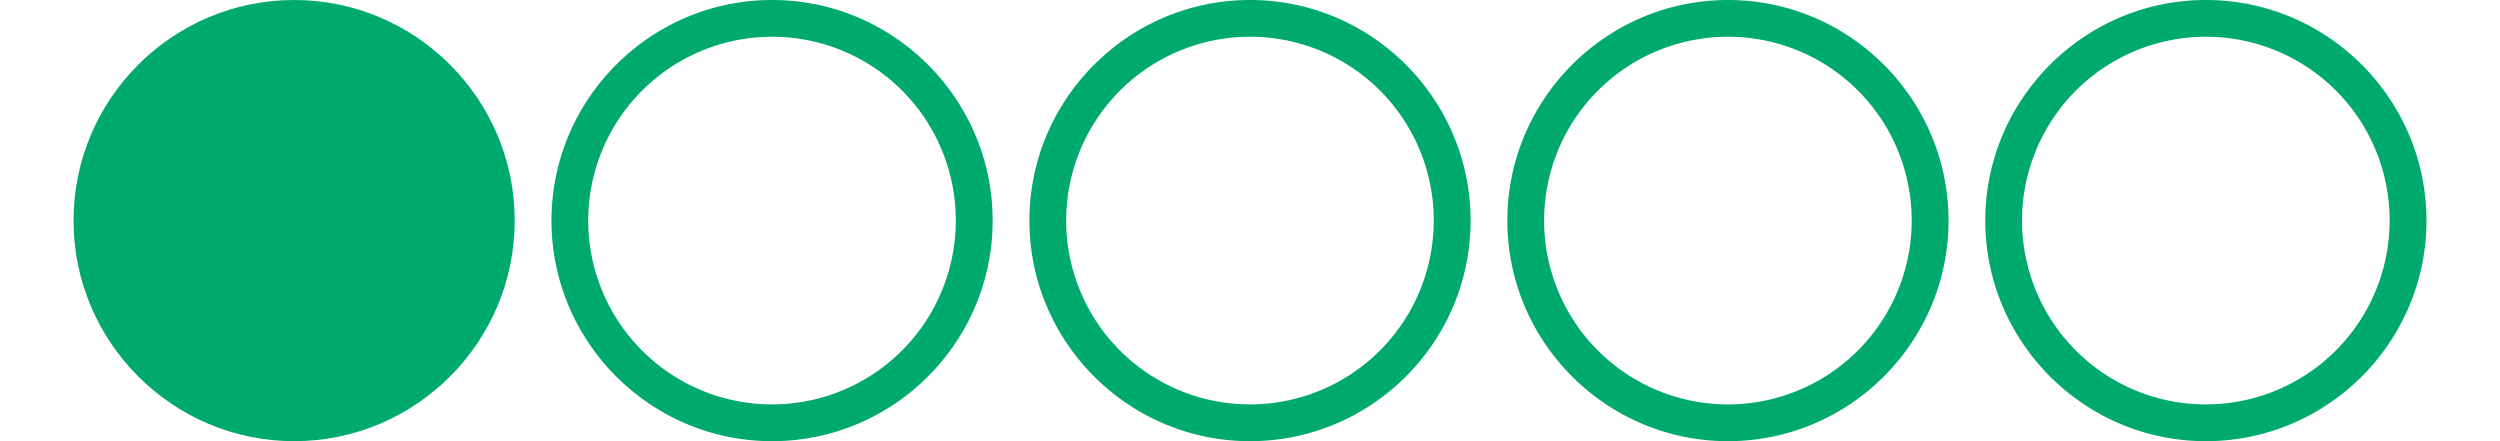
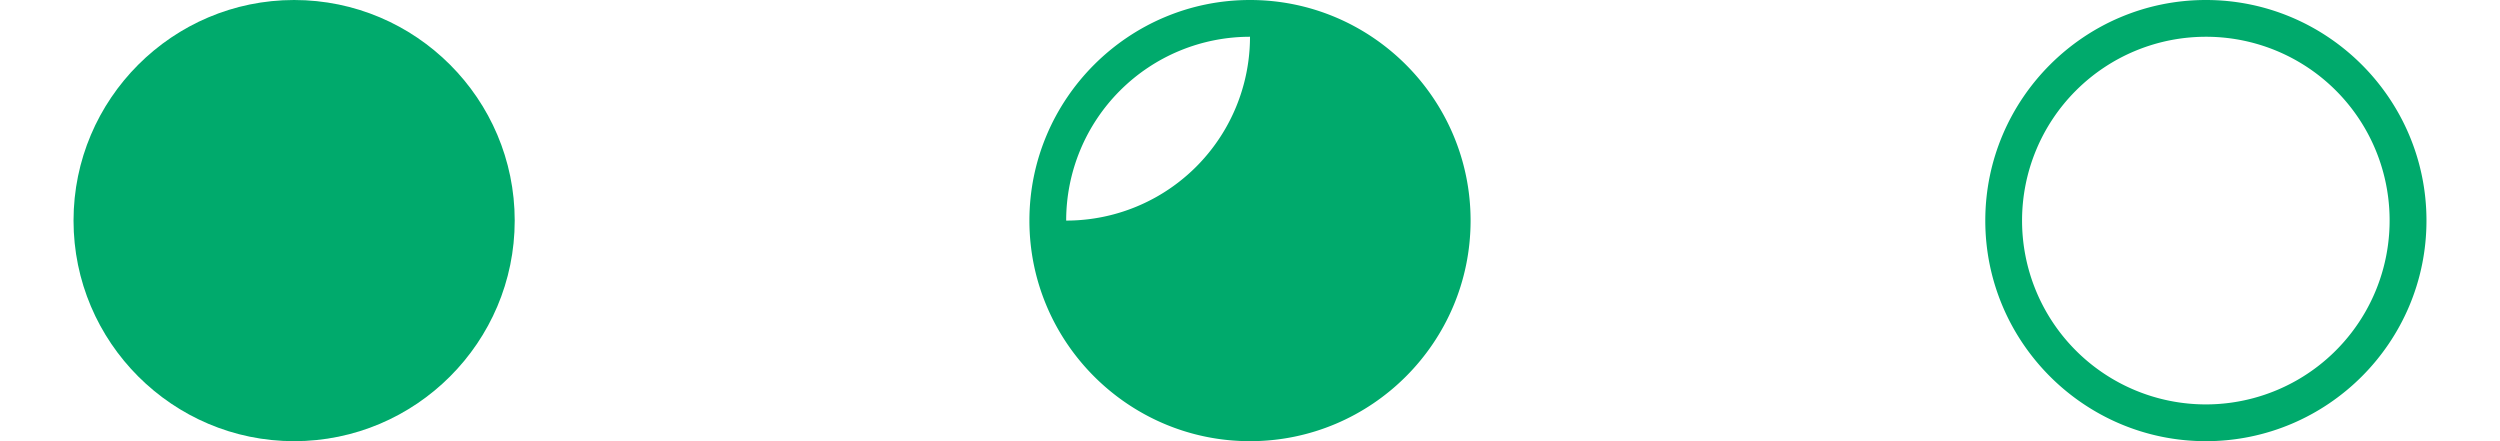
<svg xmlns="http://www.w3.org/2000/svg" class="tripadv-icon-green d H0" viewBox="0 0 128 24" width="68" height="12" aria-label="" title="" style="fill: #00aa6c;">
  <path d="M 12 0C5.388 0 0 5.388 0 12s5.388 12 12 12 12-5.38 12-12c0-6.612-5.38-12-12-12z" transform="" />
-   <path d="M 12 0C5.388 0 0 5.388 0 12s5.388 12 12 12 12-5.38 12-12c0-6.612-5.38-12-12-12zm0 2a9.983 9.983 0 019.995 10 10 10 0 01-10 10A10 10 0 012 12 10 10 0 0112 2z" transform="translate(26 0)" />
-   <path d="M 12 0C5.388 0 0 5.388 0 12s5.388 12 12 12 12-5.38 12-12c0-6.612-5.38-12-12-12zm0 2a9.983 9.983 0 019.995 10 10 10 0 01-10 10A10 10 0 012 12 10 10 0 0112 2z" transform="translate(52 0)" />
-   <path d="M 12 0C5.388 0 0 5.388 0 12s5.388 12 12 12 12-5.38 12-12c0-6.612-5.38-12-12-12zm0 2a9.983 9.983 0 019.995 10 10 10 0 01-10 10A10 10 0 012 12 10 10 0 0112 2z" transform="translate(78 0)" />
+   <path d="M 12 0C5.388 0 0 5.388 0 12s5.388 12 12 12 12-5.38 12-12c0-6.612-5.38-12-12-12zm0 2A10 10 0 012 12 10 10 0 0112 2z" transform="translate(52 0)" />
  <path d="M 12 0C5.388 0 0 5.388 0 12s5.388 12 12 12 12-5.38 12-12c0-6.612-5.38-12-12-12zm0 2a9.983 9.983 0 019.995 10 10 10 0 01-10 10A10 10 0 012 12 10 10 0 0112 2z" transform="translate(104 0)" />
</svg>